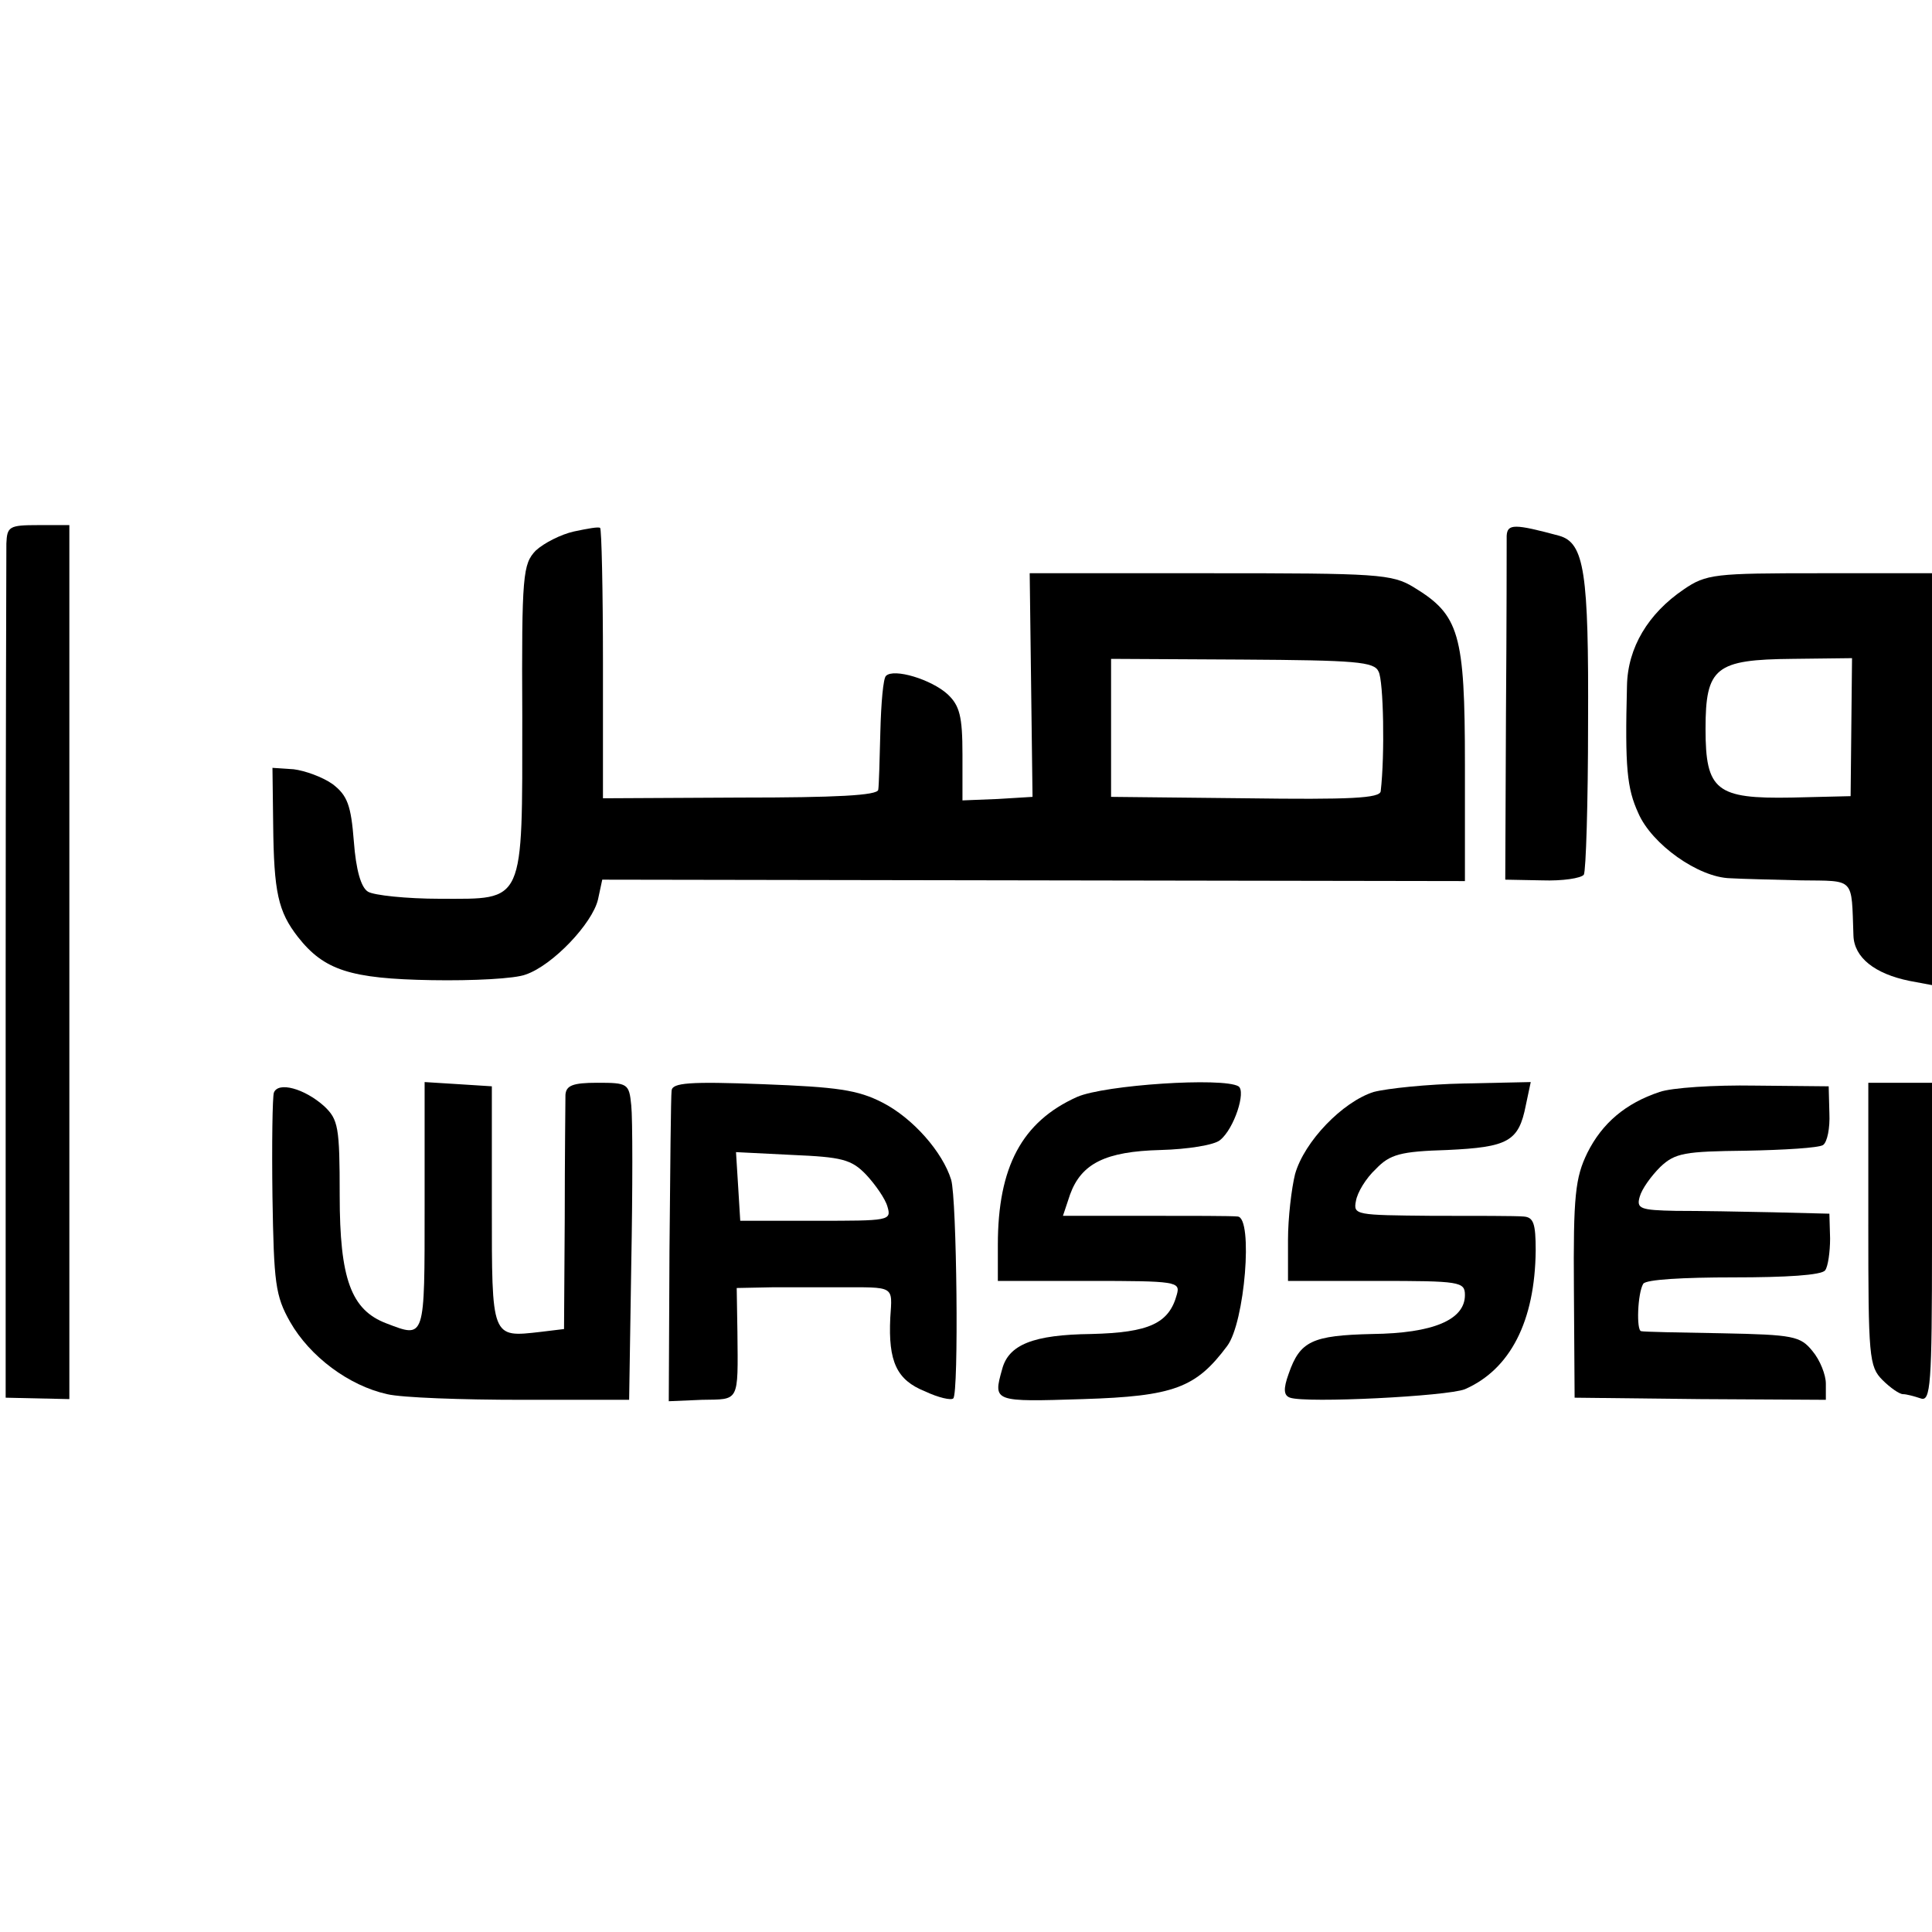
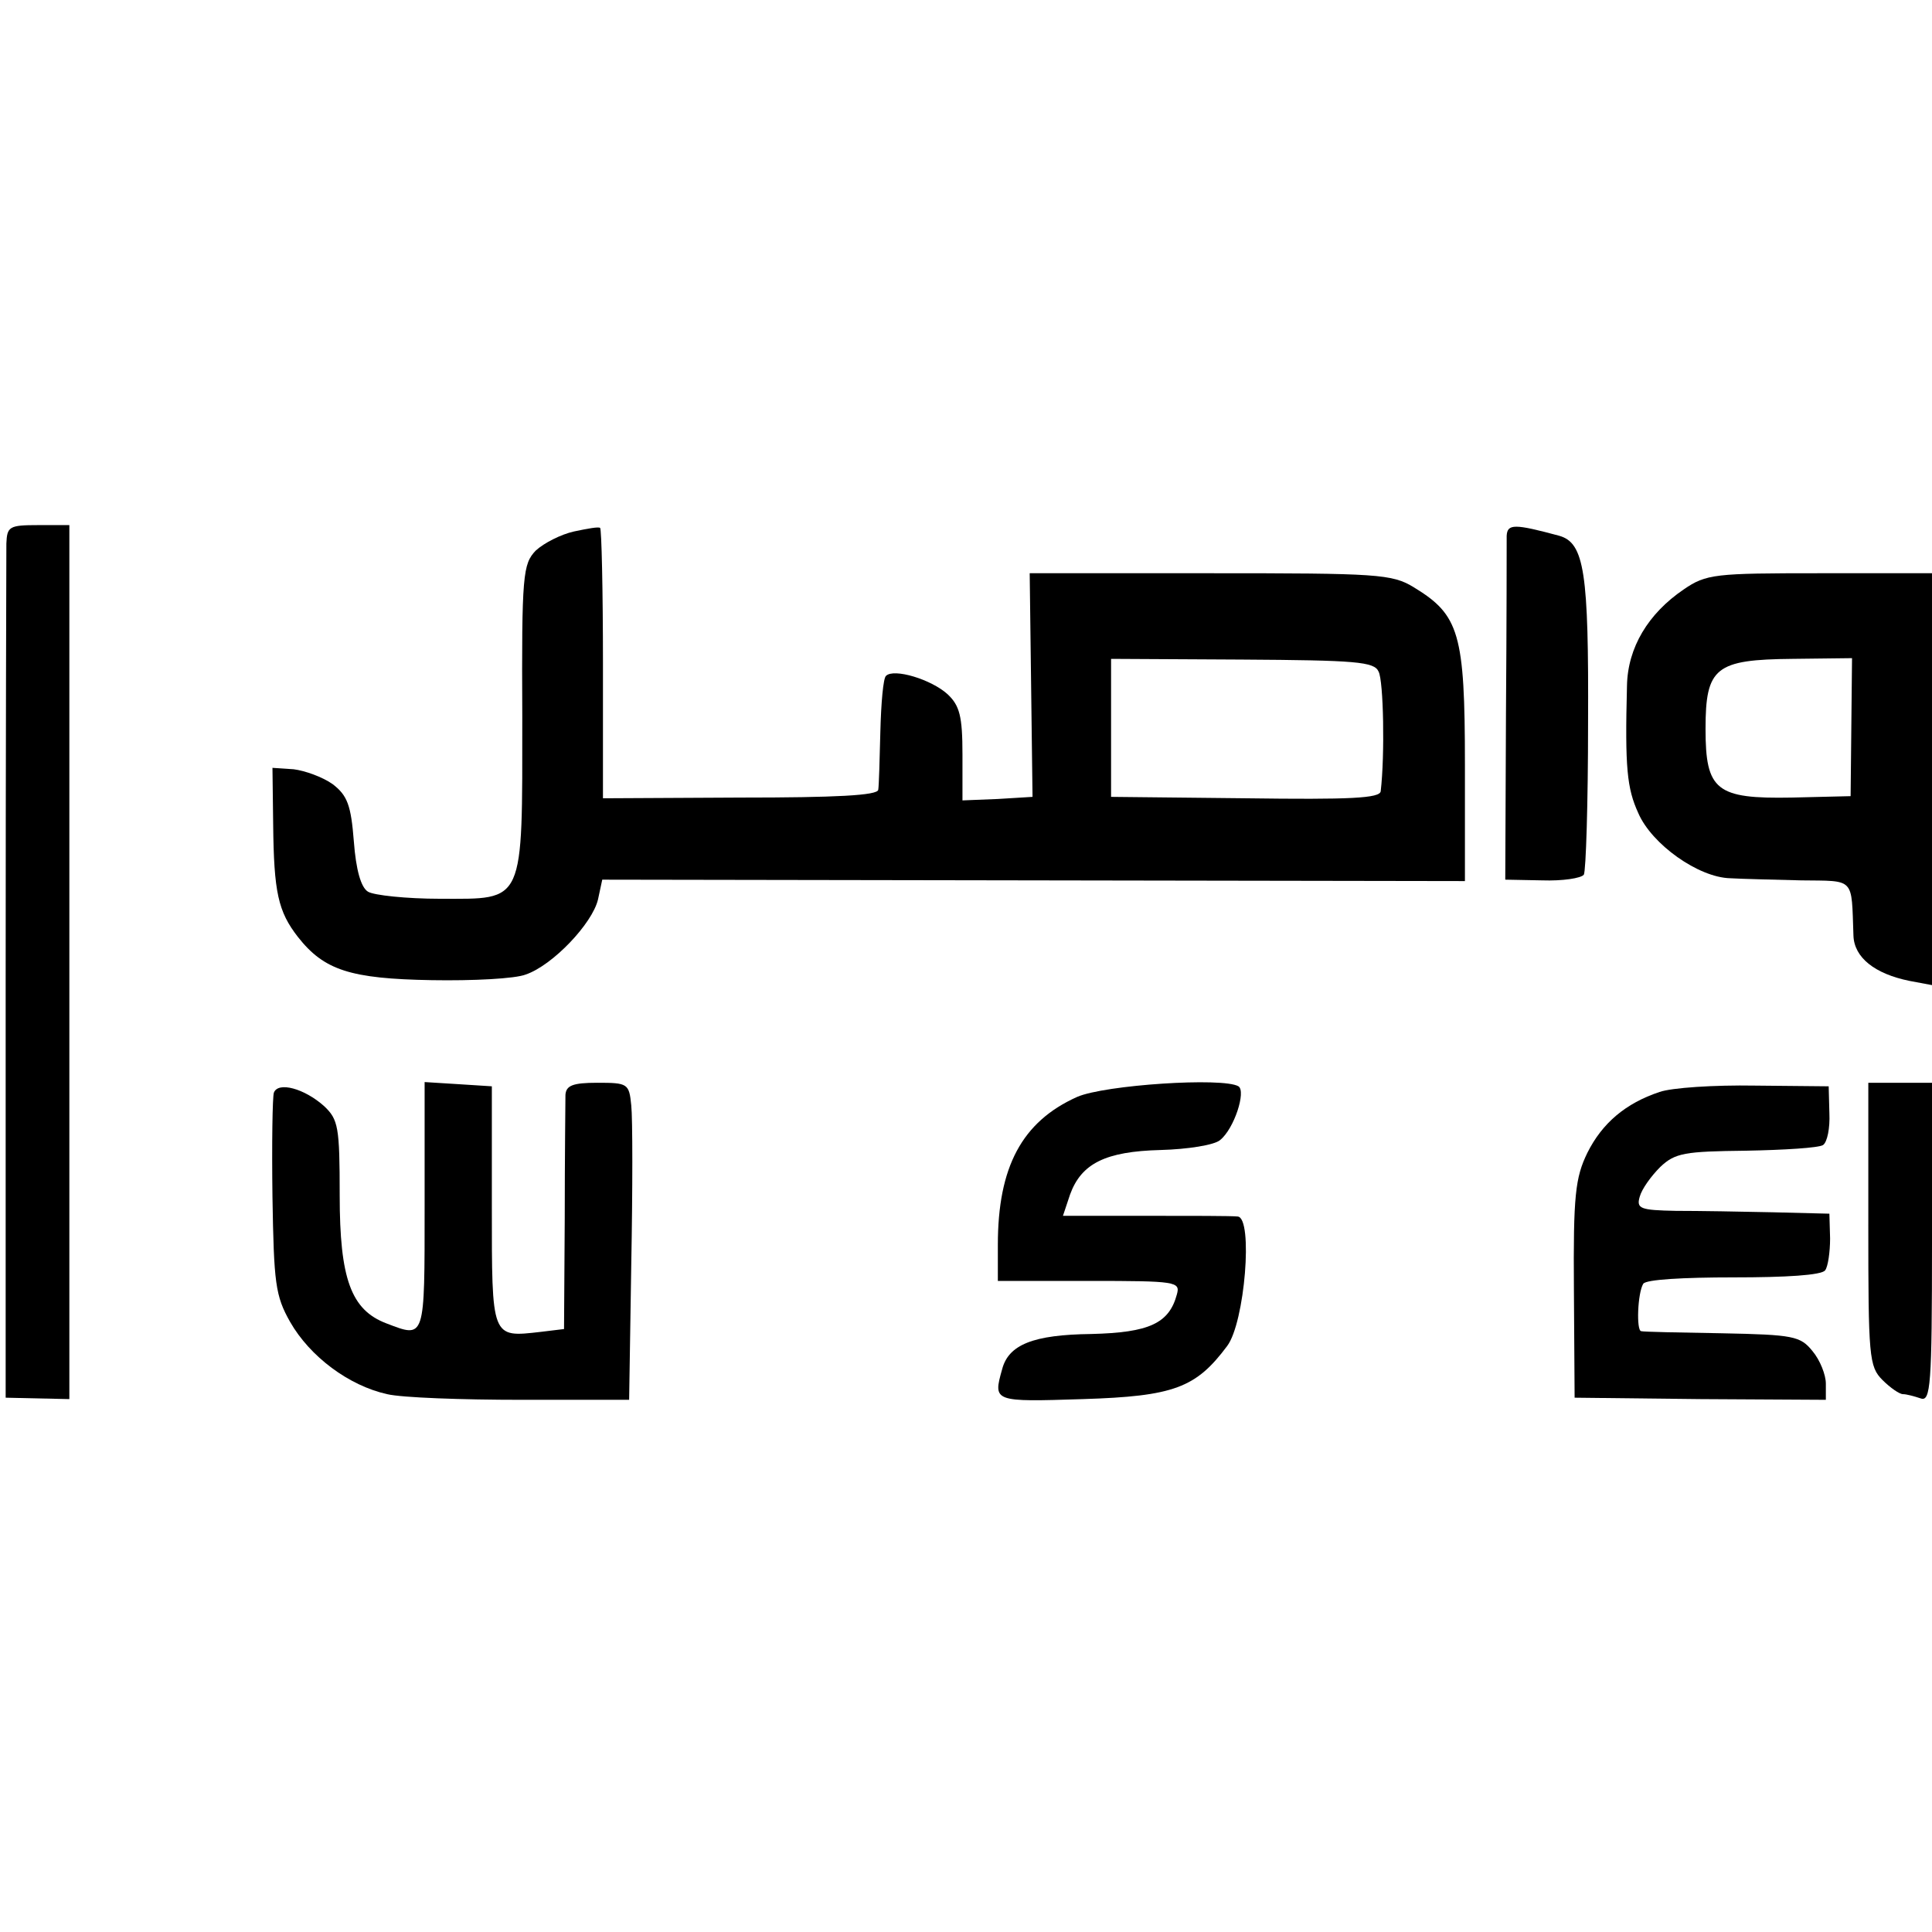
<svg xmlns="http://www.w3.org/2000/svg" version="1.0" width="273pt" height="273pt" viewBox="0 0 273 273" preserveAspectRatio="xMidYMid meet">
  <g transform="translate(0,273) scale(0.1,-0.1)" fill="#000000" stroke="none">
    <path d="M9 1962 c0 -15 -1 -292 -1 -617 l0 -590 45 -1 45 -1 0 618 0 617 -44 0 c-41 0 -44 -2 -45 -26z" />
    <path d="M811 1979 c-18 -4 -42 -16 -54 -27 -18 -19 -20 -33 -19 -234 0 -268 4 -258 -116 -258 -48 0 -94 5 -102 10 -10 6 -17 31 -20 71 -4 51 -9 65 -30 81 -14 10 -39 19 -55 21 l-30 2 1 -80 c1 -96 7 -123 35 -159 37 -47 74 -59 189 -61 58 -1 118 2 133 8 38 13 94 72 102 106 l6 28 609 -1 610 -1 0 165 c0 185 -8 211 -72 250 -31 19 -51 20 -288 20 l-255 0 2 -158 2 -158 -49 -3 -50 -2 0 65 c0 54 -4 69 -21 85 -23 21 -76 37 -87 26 -4 -3 -7 -39 -8 -78 -1 -40 -2 -77 -3 -83 -1 -8 -60 -11 -195 -11 l-194 -1 0 190 c0 105 -2 191 -4 192 -2 2 -18 -1 -37 -5z m1137 -198 c7 -13 9 -118 3 -169 -1 -10 -43 -12 -191 -10 l-190 2 0 97 0 98 185 -1 c161 -1 187 -3 193 -17z" />
    <path d="M2129 1973 c0 -10 0 -123 -1 -252 l-1 -234 52 -1 c29 -1 55 3 59 8 3 5 6 101 6 214 1 213 -5 255 -41 265 -63 17 -73 17 -74 0z" />
    <path d="M2379 1897 c-50 -34 -79 -82 -80 -136 -3 -116 0 -145 16 -180 19 -44 85 -91 130 -92 16 -1 62 -2 100 -3 77 -1 71 5 74 -78 1 -31 30 -54 79 -64 l32 -6 0 291 0 291 -159 0 c-148 0 -160 -1 -192 -23z m237 -195 l-1 -97 -83 -2 c-107 -2 -122 10 -122 97 0 87 14 98 123 99 l84 1 -1 -98z" />
    <path d="M387 1186 c-2 -6 -3 -72 -2 -147 2 -122 4 -140 25 -177 28 -49 83 -90 137 -102 21 -5 106 -8 190 -8 l152 0 3 191 c2 106 2 207 0 225 -3 31 -5 32 -48 32 -35 0 -44 -4 -45 -17 0 -10 -1 -88 -1 -175 l-1 -156 -33 -4 c-70 -8 -69 -10 -69 178 l0 169 -47 3 -48 3 0 -175 c0 -190 1 -187 -54 -166 -50 19 -66 63 -66 181 0 97 -2 107 -22 126 -28 25 -65 35 -71 19z" />
-     <path d="M949 1189 c-1 -8 -2 -110 -3 -226 l-1 -213 47 2 c53 1 51 -5 50 96 l-1 62 50 1 c27 0 69 0 94 0 80 0 76 3 73 -43 -3 -62 9 -88 49 -104 19 -9 37 -13 40 -10 8 7 5 283 -3 309 -12 39 -54 87 -97 109 -35 18 -64 22 -169 26 -104 4 -128 2 -129 -9z m275 -119 c13 -14 27 -34 30 -45 6 -20 2 -20 -101 -20 l-107 0 -3 49 -3 48 80 -4 c69 -3 83 -6 104 -28z" />
    <path d="M1522 1180 c-78 -35 -112 -99 -112 -209 l0 -51 129 0 c123 0 129 -1 124 -19 -11 -41 -39 -54 -121 -56 -82 -1 -117 -15 -126 -50 -13 -46 -12 -46 114 -42 129 4 160 16 204 75 25 33 37 181 15 183 -8 1 -66 1 -131 1 l-116 0 10 30 c16 44 50 61 128 63 38 1 76 7 84 14 20 16 37 69 26 76 -22 13 -189 2 -228 -15z" />
-     <path d="M1941 1187 c-44 -14 -98 -70 -111 -116 -5 -20 -10 -62 -10 -93 l0 -58 125 0 c118 0 125 -1 125 -20 0 -35 -45 -54 -131 -55 -85 -2 -102 -10 -118 -56 -8 -22 -7 -31 2 -34 23 -8 222 2 247 12 64 28 99 96 100 196 0 38 -3 47 -17 48 -10 1 -68 1 -130 1 -107 1 -111 1 -107 21 2 12 14 32 28 45 20 21 35 25 101 27 86 4 101 12 111 63 l7 33 -94 -2 c-52 -1 -109 -7 -128 -12z" />
    <path d="M2345 1187 c-48 -16 -81 -44 -102 -86 -17 -35 -20 -60 -19 -193 l1 -153 178 -2 177 -1 0 23 c0 12 -8 33 -19 46 -17 21 -27 23 -127 25 -60 1 -112 2 -115 3 -7 1 -5 54 3 67 4 6 56 9 128 9 73 0 124 3 129 10 4 5 7 26 7 45 l-1 35 -80 2 c-44 1 -105 2 -137 2 -50 1 -56 3 -51 20 3 11 16 29 29 42 21 20 35 22 121 23 54 1 103 4 109 8 6 4 10 24 9 45 l-1 38 -104 1 c-58 1 -118 -3 -135 -9z" />
    <path d="M2640 1000 c0 -187 1 -201 20 -220 11 -11 24 -20 29 -20 5 0 16 -3 25 -6 14 -5 16 18 16 220 l0 226 -45 0 -45 0 0 -200z" />
  </g>
</svg>